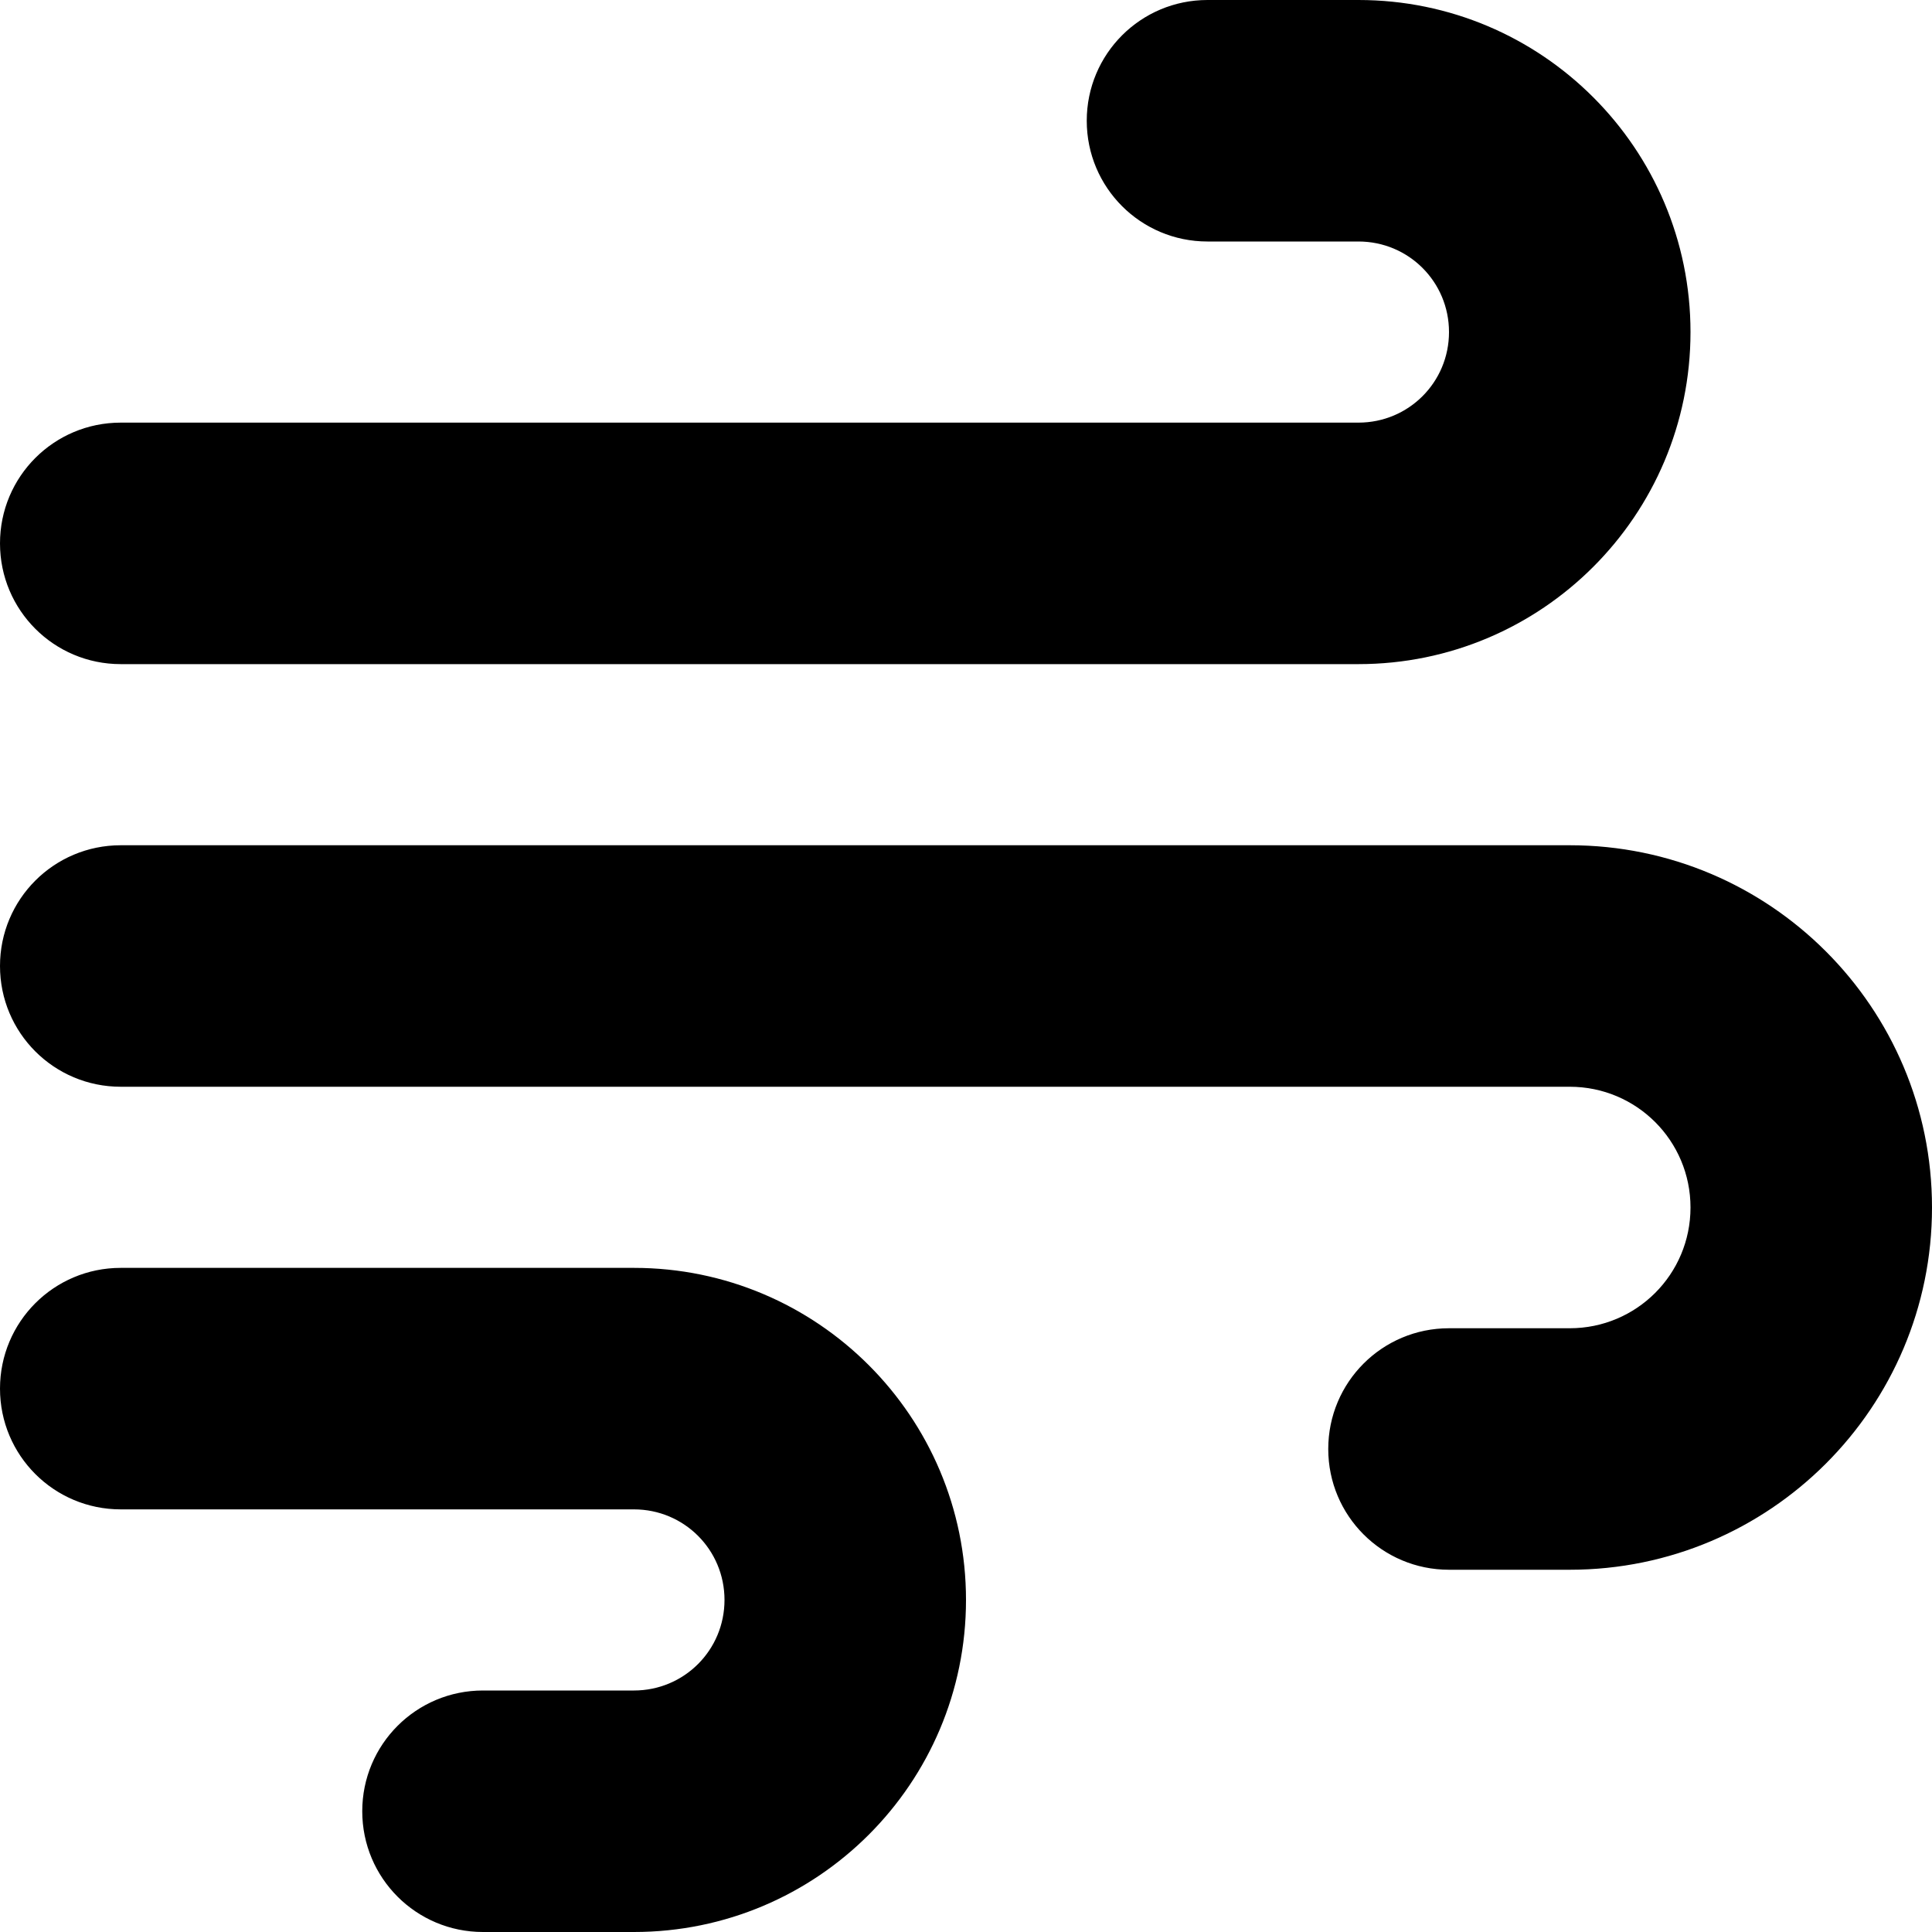
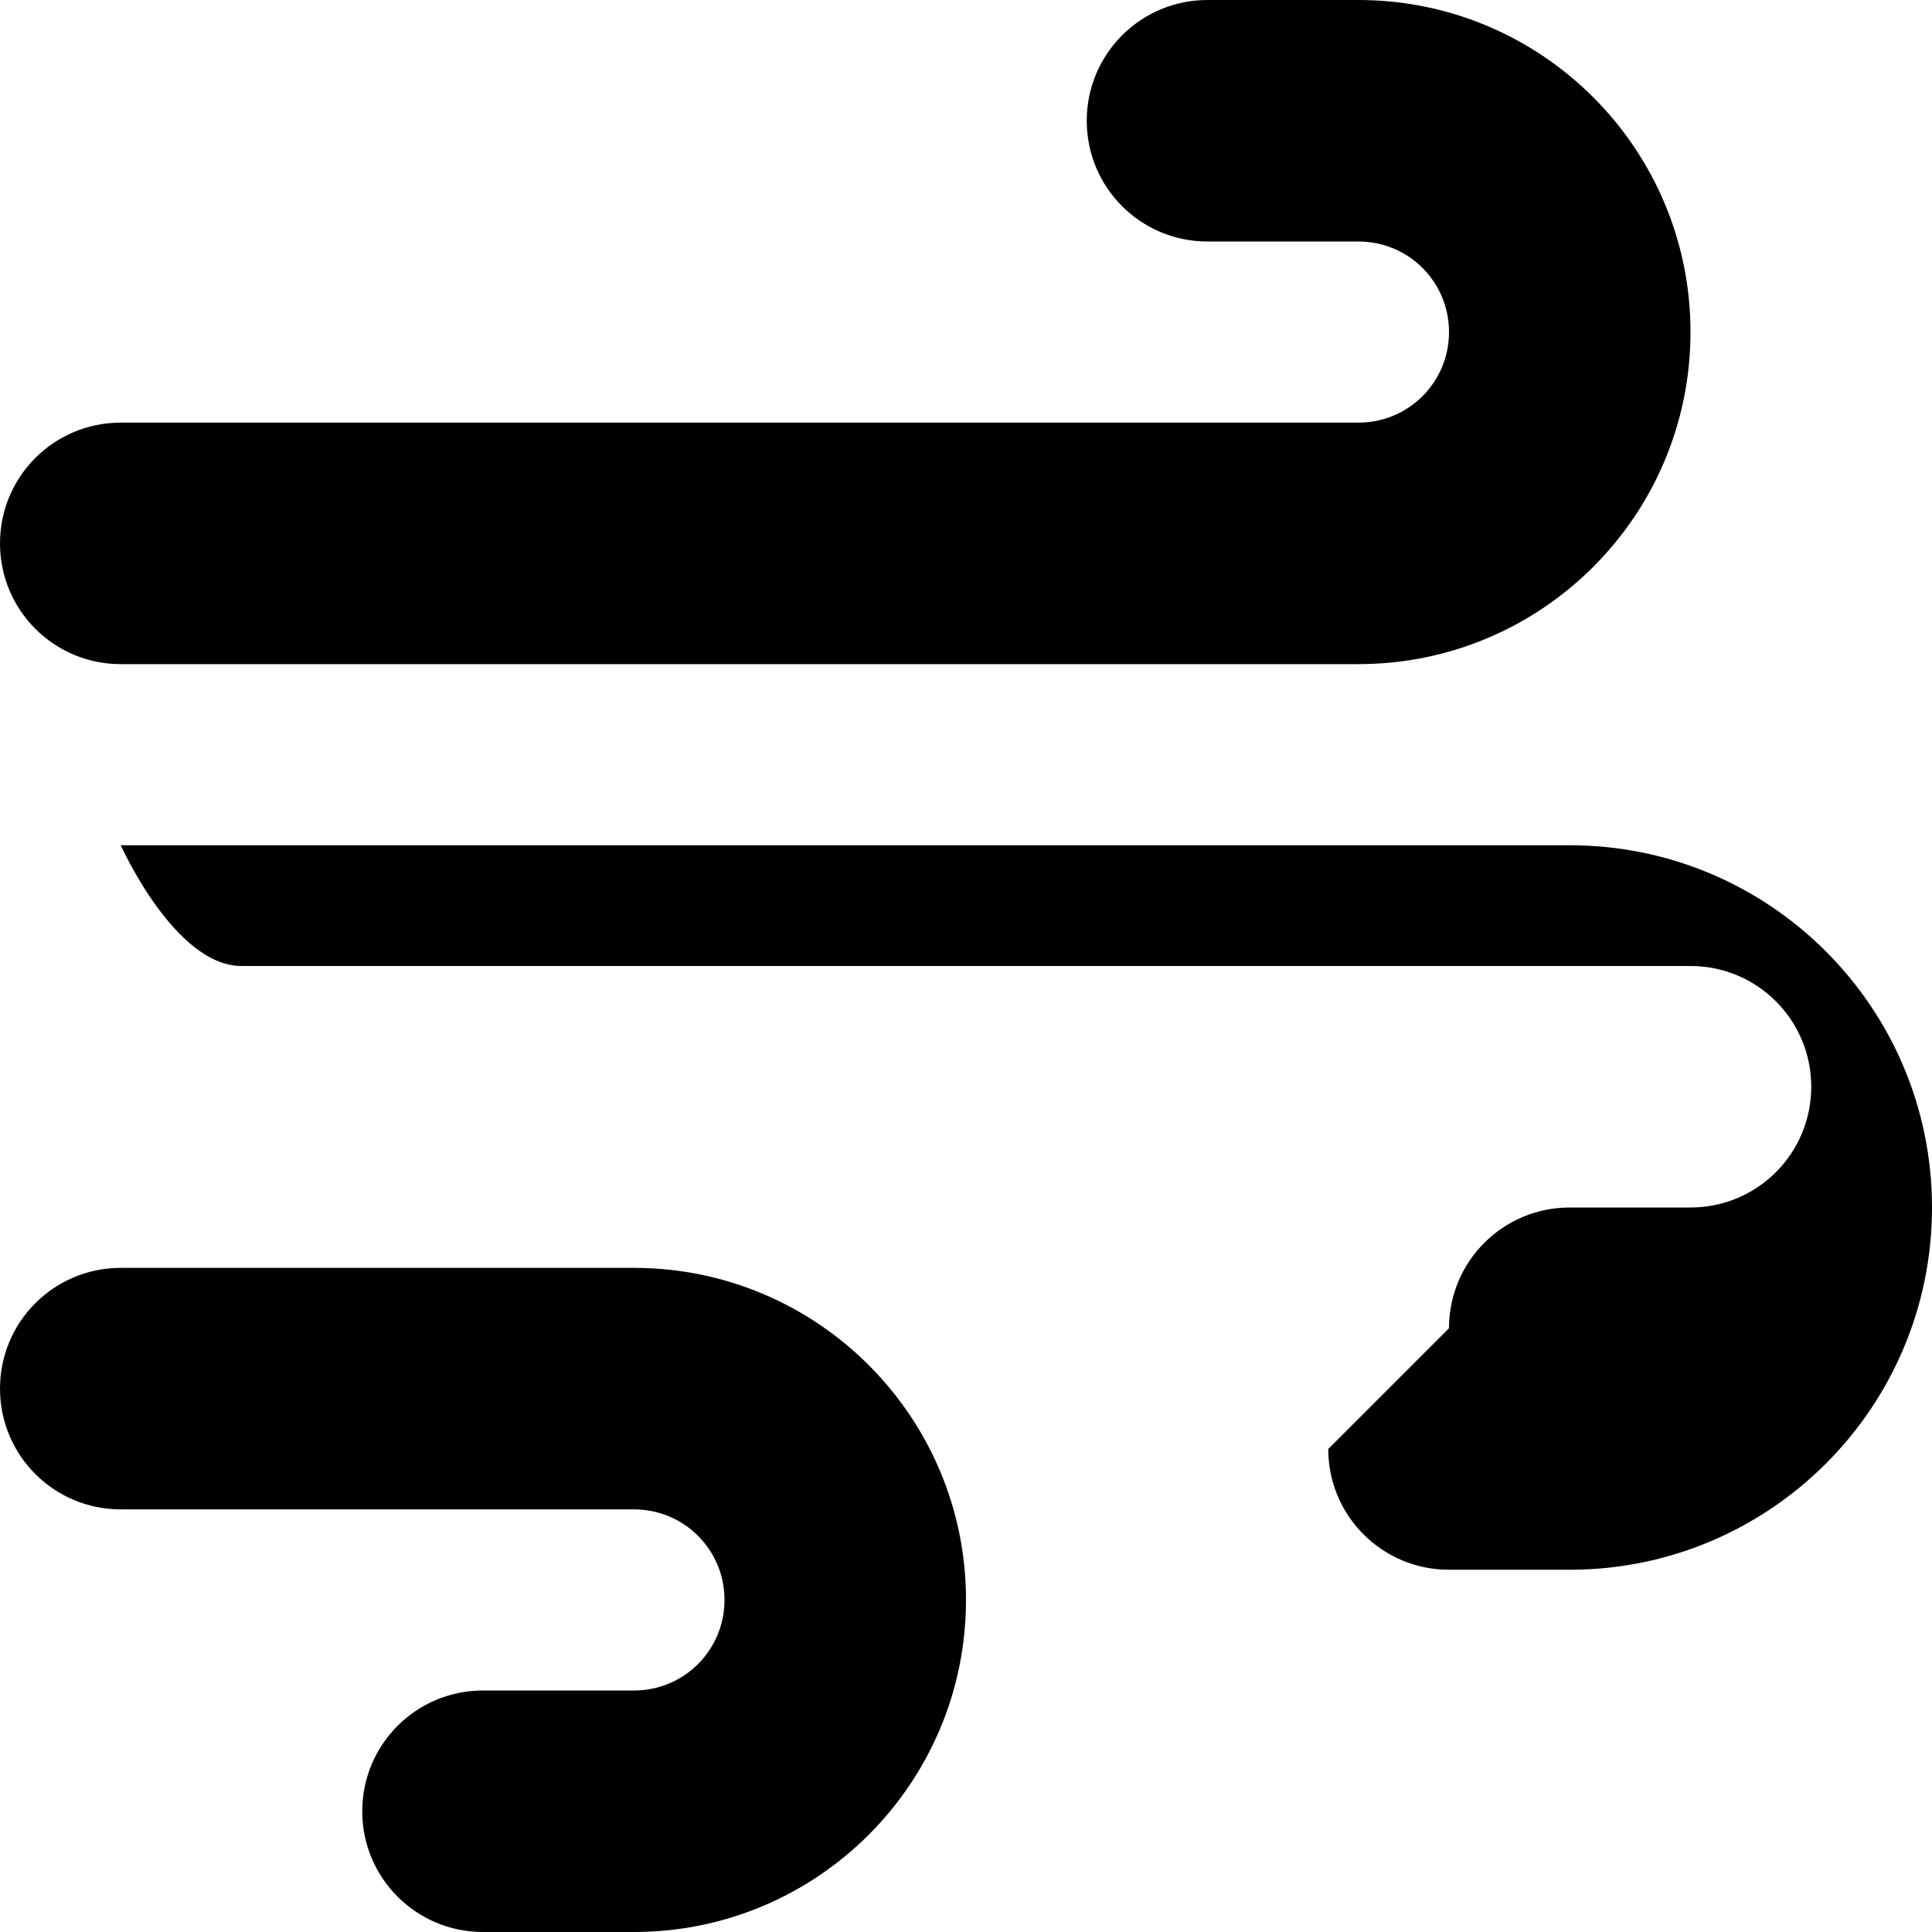
<svg xmlns="http://www.w3.org/2000/svg" viewBox="0 0 512 512">
-   <path fill="currentColor" d="M288 32c0 17.7 14.3 32 32 32l40 0c13.3 0 24 10.7 24 24s-10.7 24-24 24L32 112c-17.7 0-32 14.3-32 32s14.3 32 32 32l328 0c48.6 0 88-39.4 88-88S408.6 0 360 0L320 0c-17.7 0-32 14.3-32 32zm64 352c0 17.7 14.3 32 32 32l32 0c53 0 96-43 96-96s-43-96-96-96L32 224c-17.7 0-32 14.3-32 32s14.3 32 32 32l384 0c17.7 0 32 14.3 32 32s-14.3 32-32 32l-32 0c-17.7 0-32 14.3-32 32zM128 512l40 0c48.6 0 88-39.4 88-88s-39.4-88-88-88L32 336c-17.7 0-32 14.3-32 32s14.3 32 32 32l136 0c13.3 0 24 10.7 24 24s-10.7 24-24 24l-40 0c-17.7 0-32 14.3-32 32s14.3 32 32 32z" />
+   <path fill="currentColor" d="M288 32c0 17.7 14.3 32 32 32l40 0c13.3 0 24 10.7 24 24s-10.7 24-24 24L32 112c-17.7 0-32 14.3-32 32s14.3 32 32 32l328 0c48.6 0 88-39.4 88-88S408.6 0 360 0L320 0c-17.7 0-32 14.3-32 32zm64 352c0 17.7 14.3 32 32 32l32 0c53 0 96-43 96-96s-43-96-96-96L32 224s14.3 32 32 32l384 0c17.7 0 32 14.3 32 32s-14.3 32-32 32l-32 0c-17.7 0-32 14.3-32 32zM128 512l40 0c48.6 0 88-39.4 88-88s-39.4-88-88-88L32 336c-17.7 0-32 14.3-32 32s14.3 32 32 32l136 0c13.3 0 24 10.7 24 24s-10.7 24-24 24l-40 0c-17.7 0-32 14.3-32 32s14.3 32 32 32z" />
</svg>